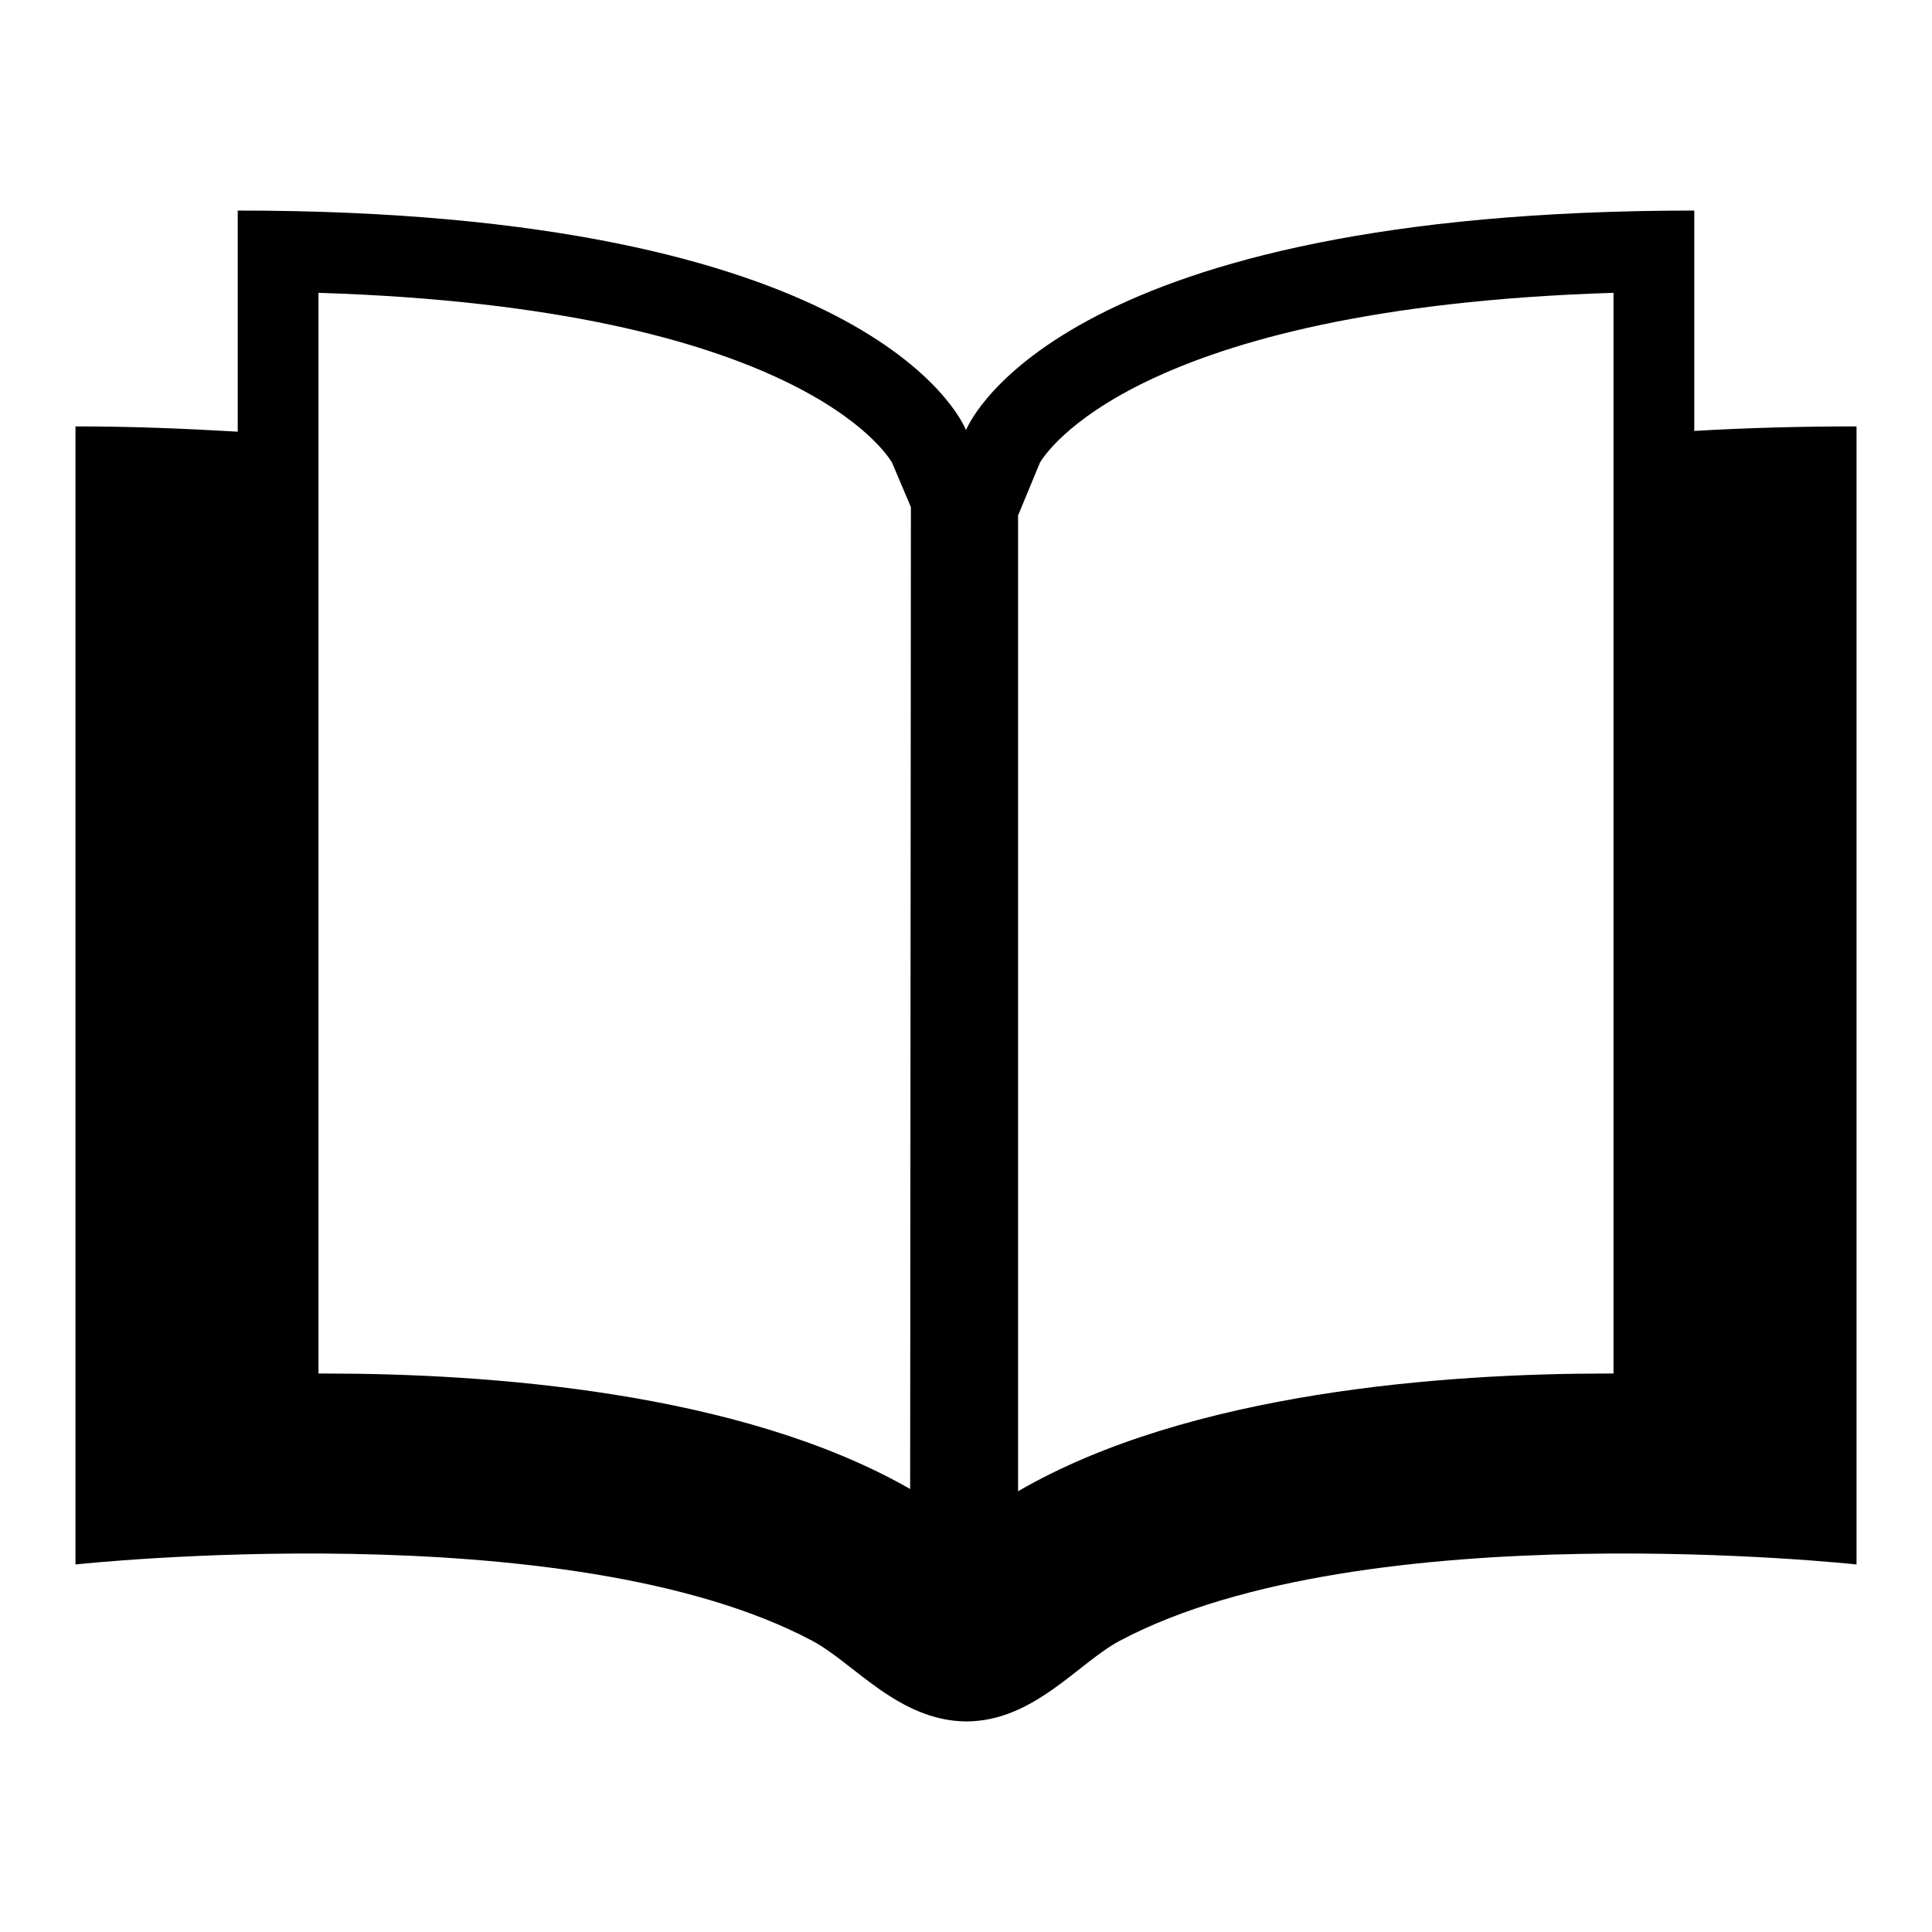
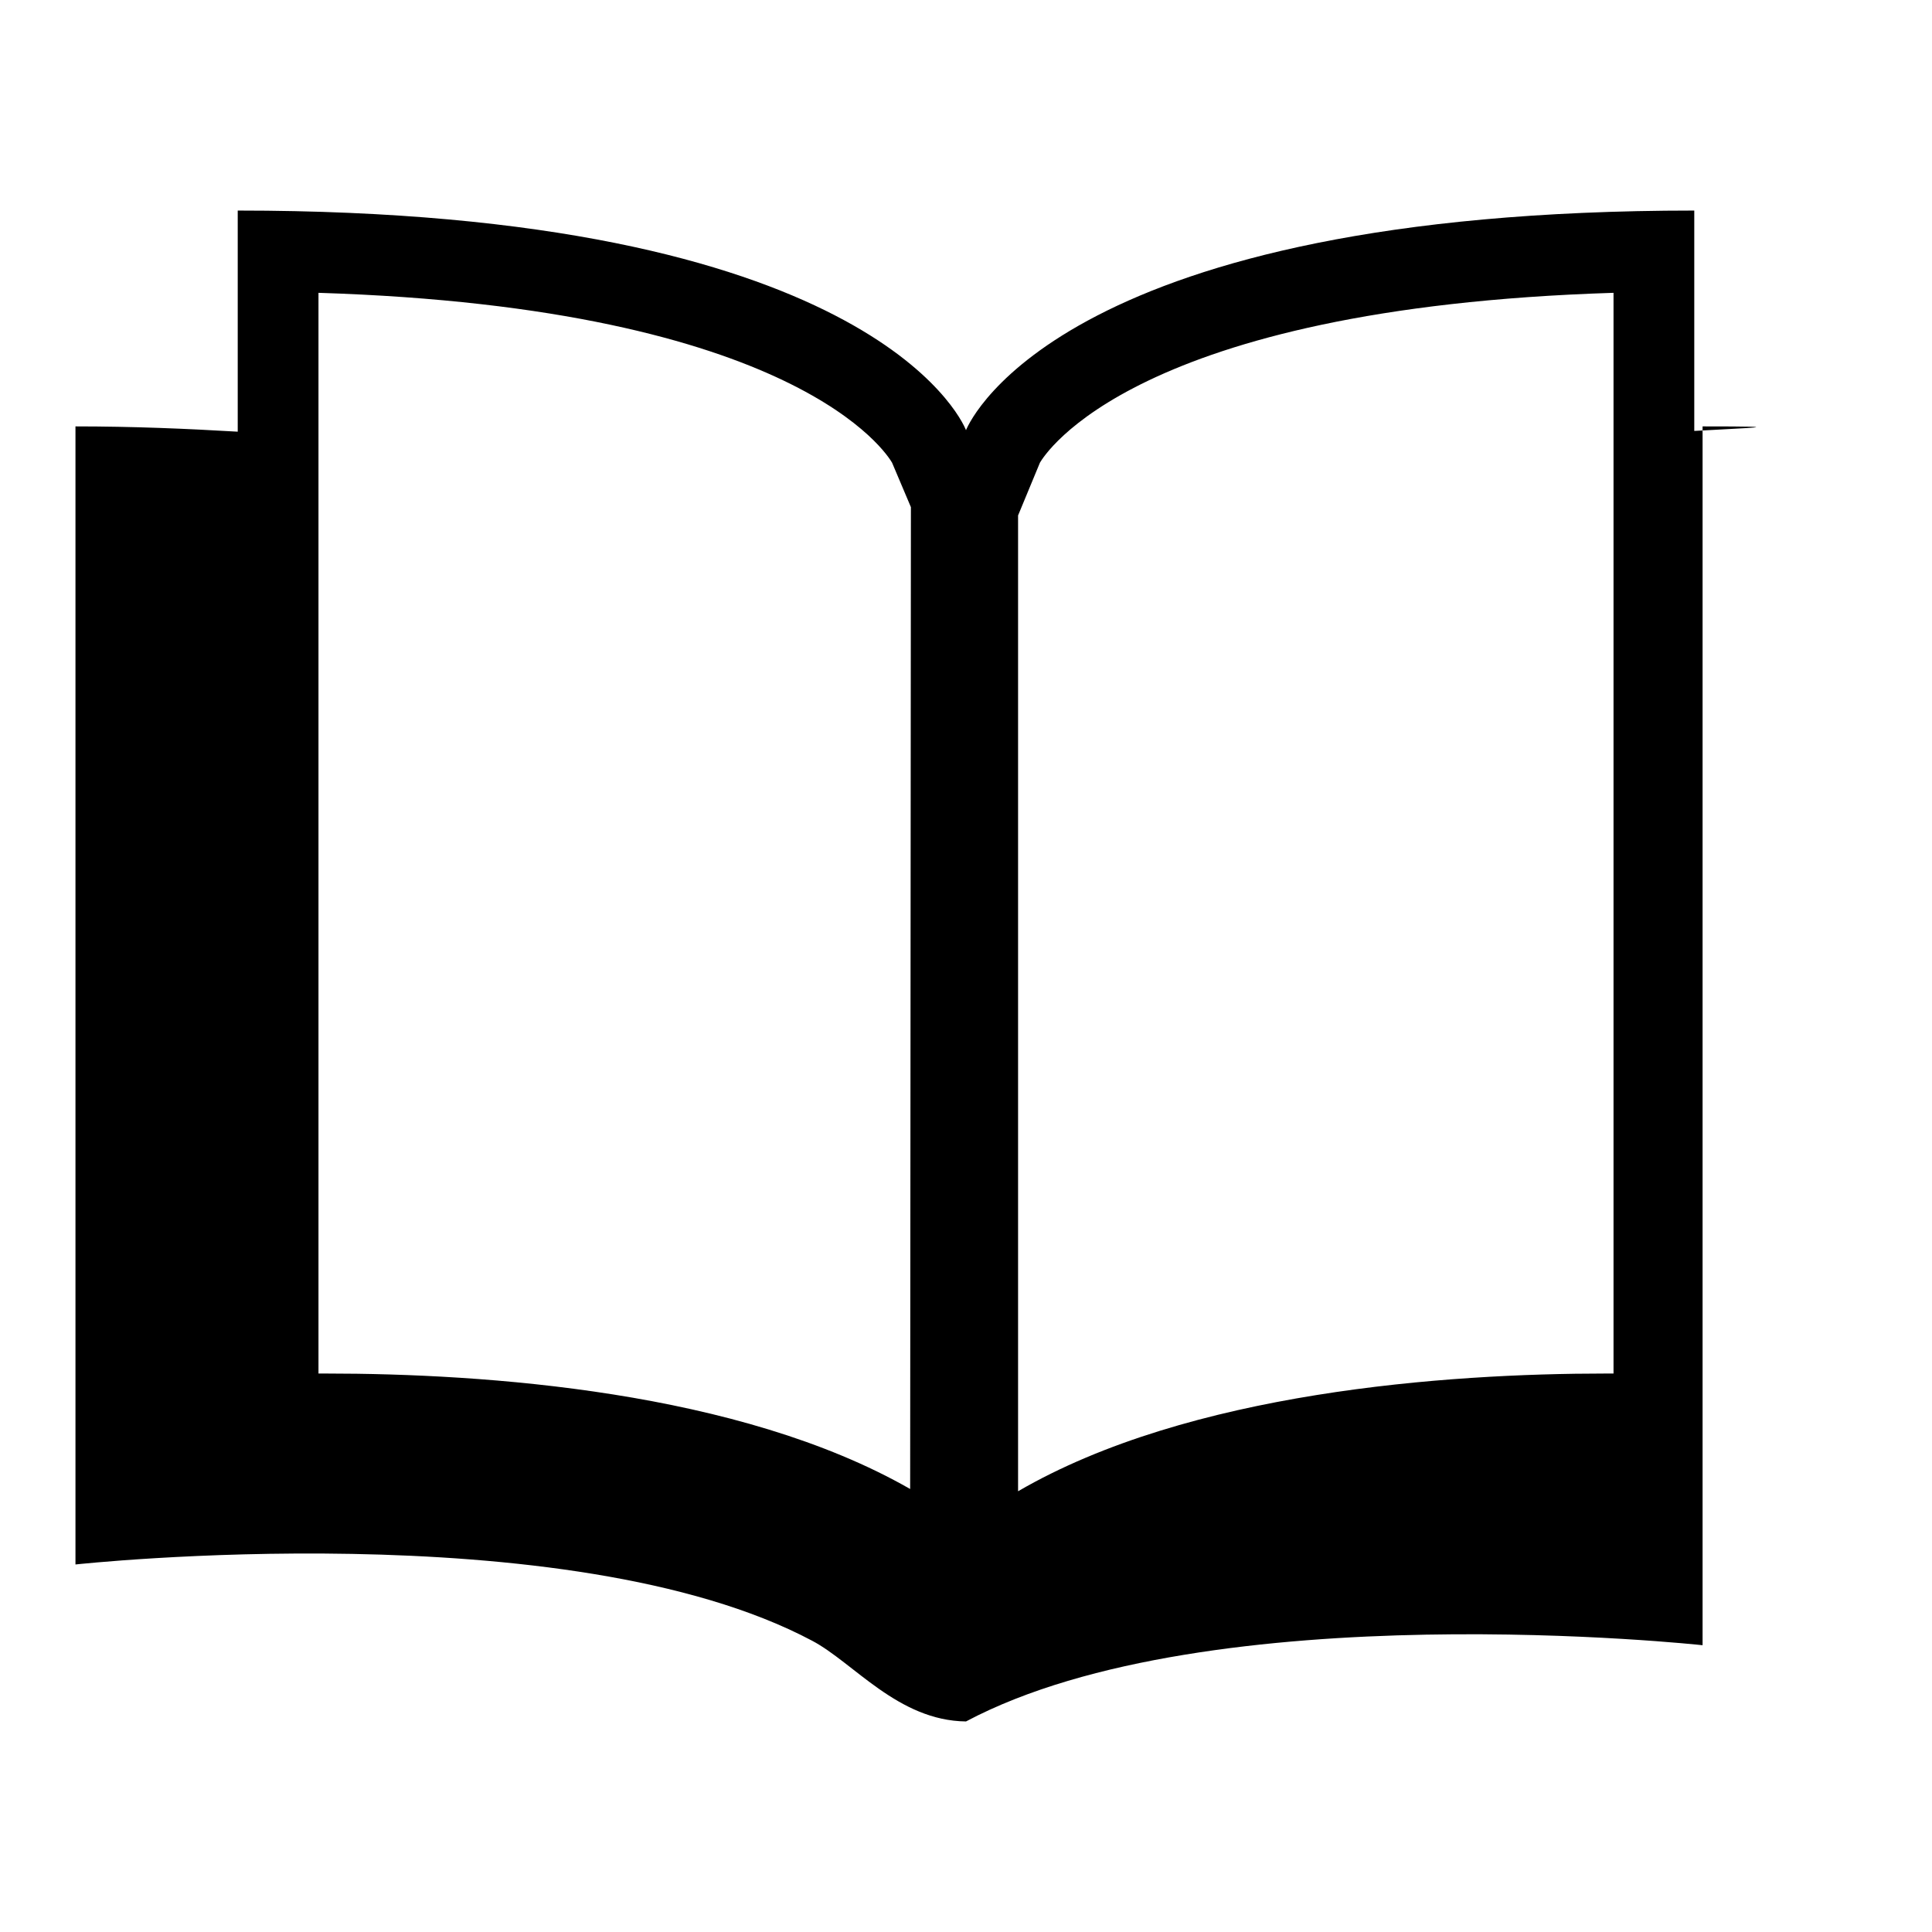
<svg xmlns="http://www.w3.org/2000/svg" version="1.1" x="0px" y="0px" viewBox="0 0 256 256" enable-background="new 0 0 256 256" xml:space="preserve">
  <g>
    <g>
-       <path fill="#000000" d="M224.5,57.1V27.9c-83,0-95.8,27.4-96.5,29.1c-0.7-1.8-13.5-29.1-96.5-29.1v29.3c-6.8-0.4-13.9-0.7-21.5-0.7v150.8c0,0,65.2-7.1,97.6,10.1c5.5,2.9,11.4,10.6,20.4,10.7c9,0,14.9-7.8,20.4-10.7c32.4-17.2,97.6-10.1,97.6-10.1V56.5C238.4,56.5,231.3,56.7,224.5,57.1z M120.6,197.3c-22.7-13-56.4-15.3-77.4-15.3c-0.3,0-0.7,0-1,0V38.8c63.6,2,75.4,21.5,76,22.5l2.5,5.9L120.6,197.3L120.6,197.3z M213.8,182c-0.3,0-0.7,0-1,0c-21.1,0-55.2,2.4-77.9,15.6V68.3l2.9-7c0.6-1,12.4-20.5,76-22.5L213.8,182L213.8,182z" />
+       <path fill="#000000" d="M224.5,57.1V27.9c-83,0-95.8,27.4-96.5,29.1c-0.7-1.8-13.5-29.1-96.5-29.1v29.3c-6.8-0.4-13.9-0.7-21.5-0.7v150.8c0,0,65.2-7.1,97.6,10.1c5.5,2.9,11.4,10.6,20.4,10.7c32.4-17.2,97.6-10.1,97.6-10.1V56.5C238.4,56.5,231.3,56.7,224.5,57.1z M120.6,197.3c-22.7-13-56.4-15.3-77.4-15.3c-0.3,0-0.7,0-1,0V38.8c63.6,2,75.4,21.5,76,22.5l2.5,5.9L120.6,197.3L120.6,197.3z M213.8,182c-0.3,0-0.7,0-1,0c-21.1,0-55.2,2.4-77.9,15.6V68.3l2.9-7c0.6-1,12.4-20.5,76-22.5L213.8,182L213.8,182z" />
    </g>
  </g>
</svg>